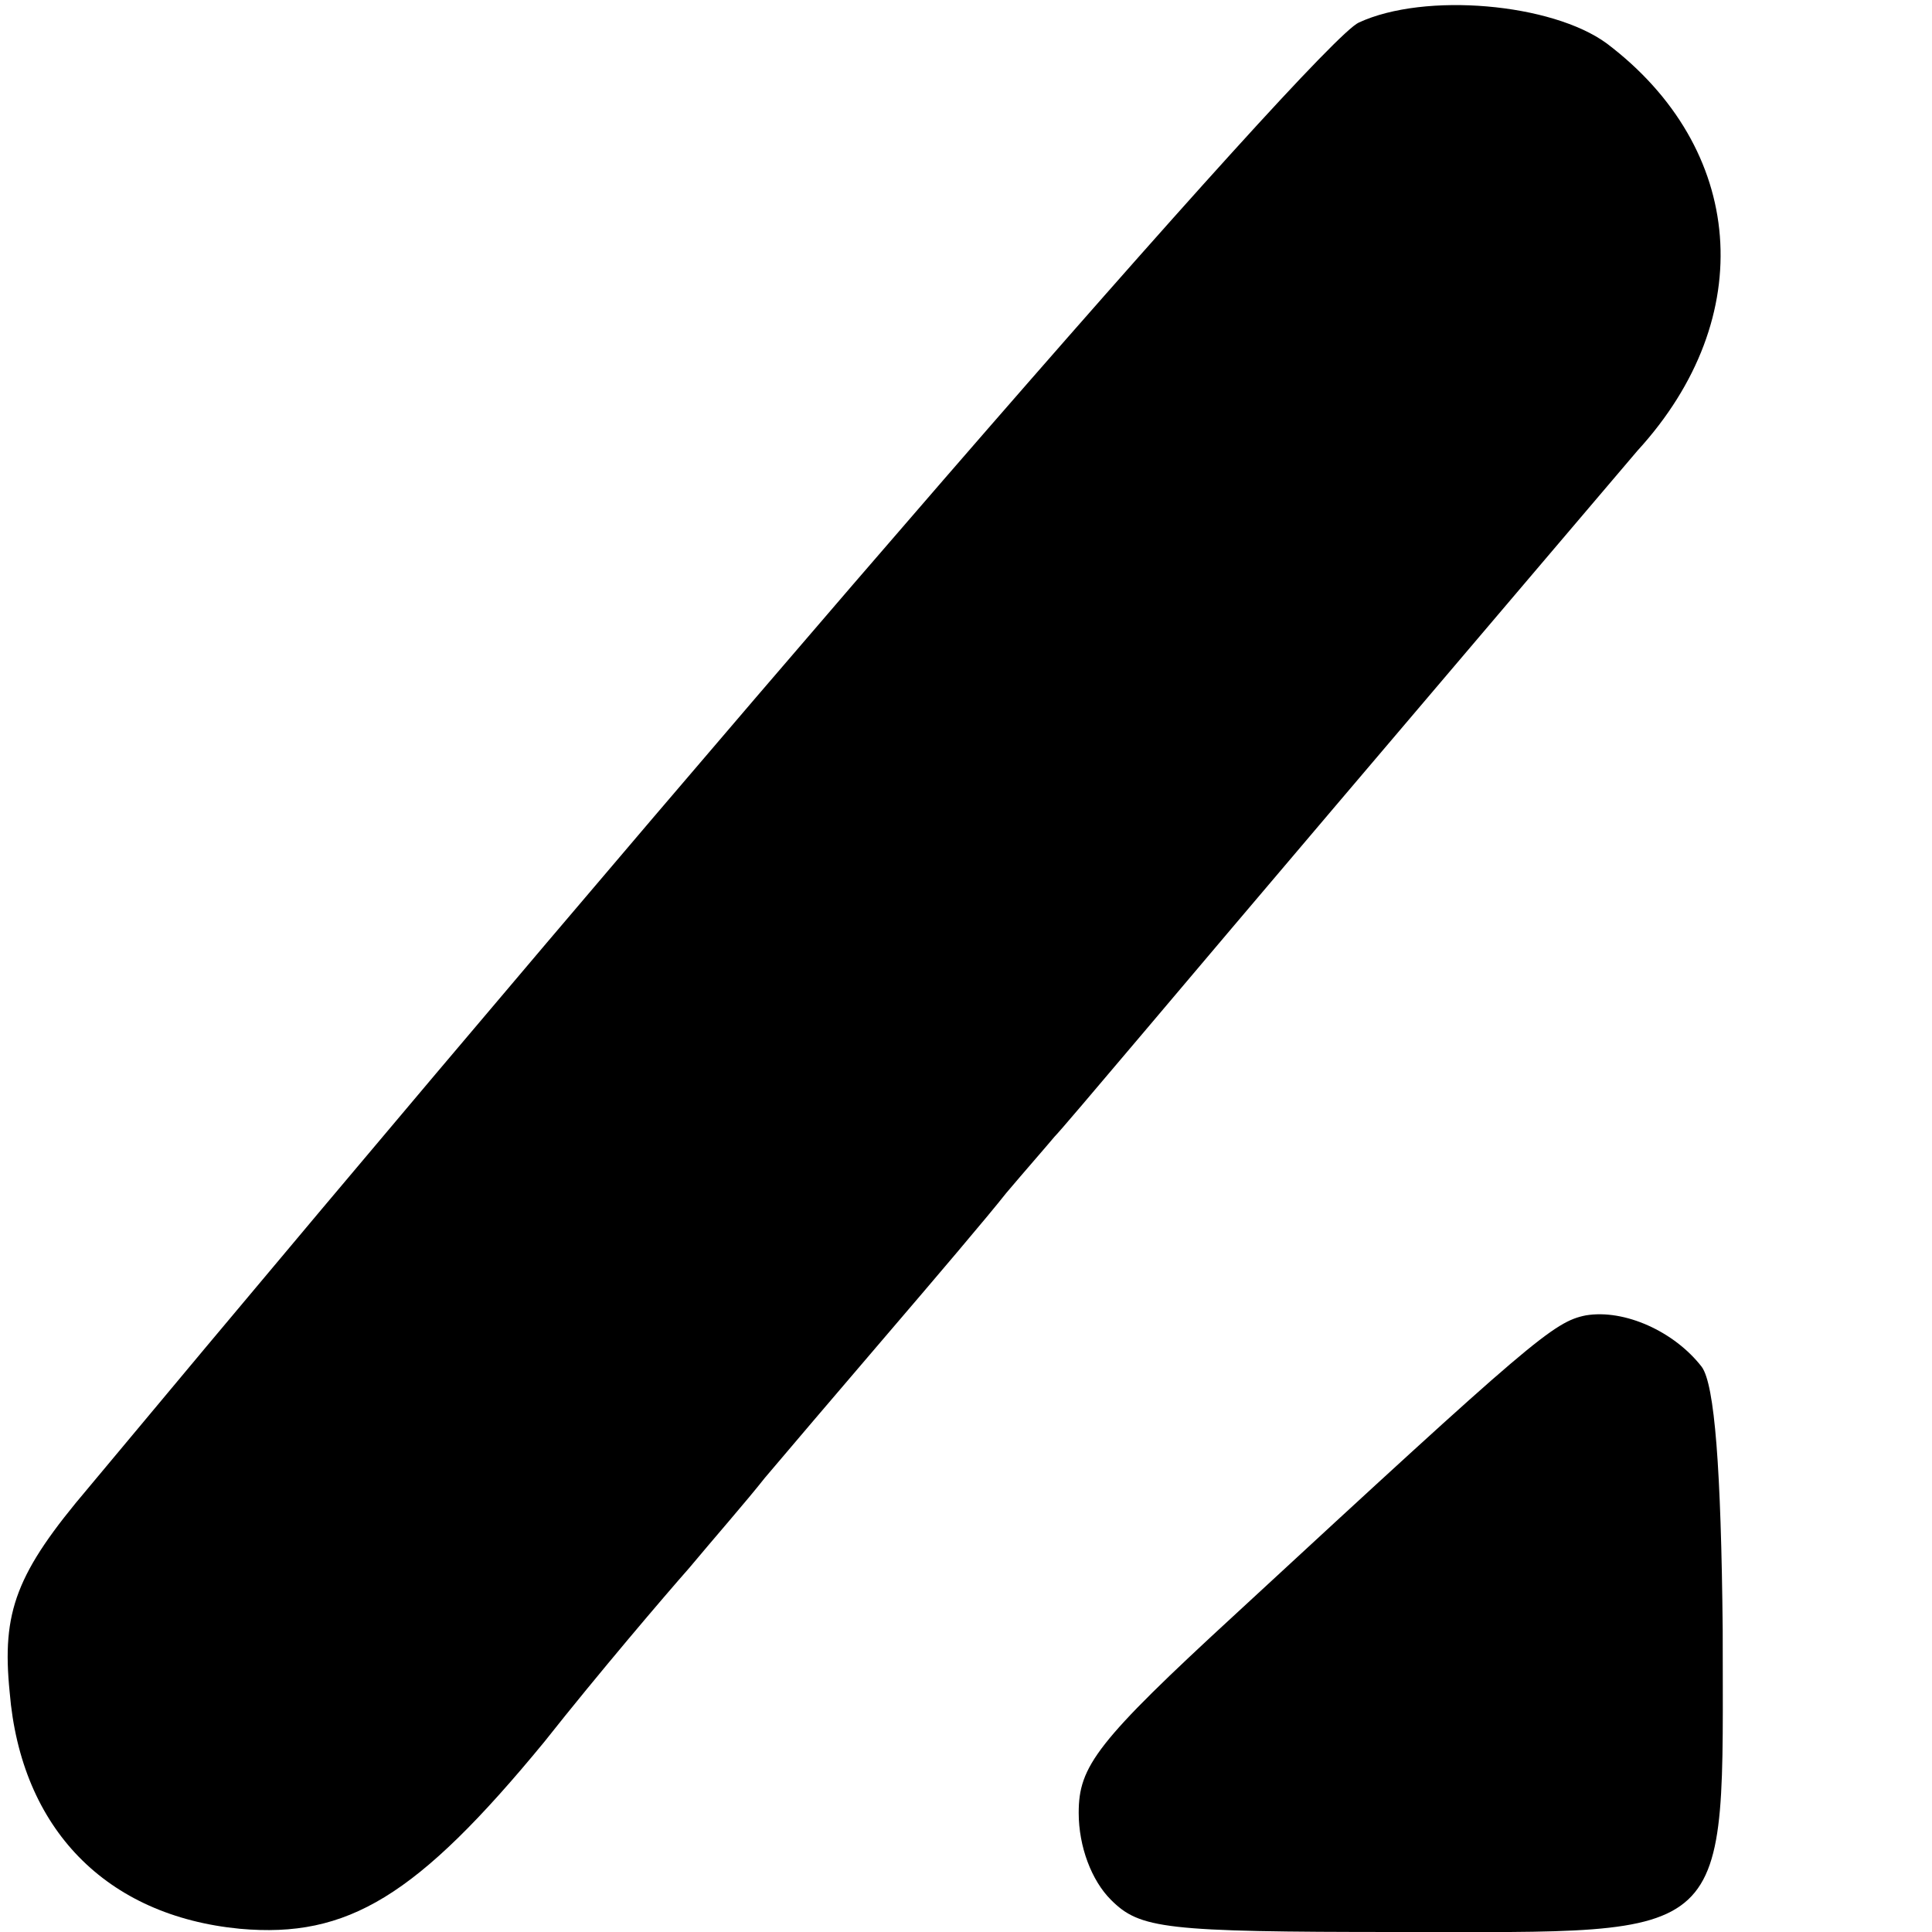
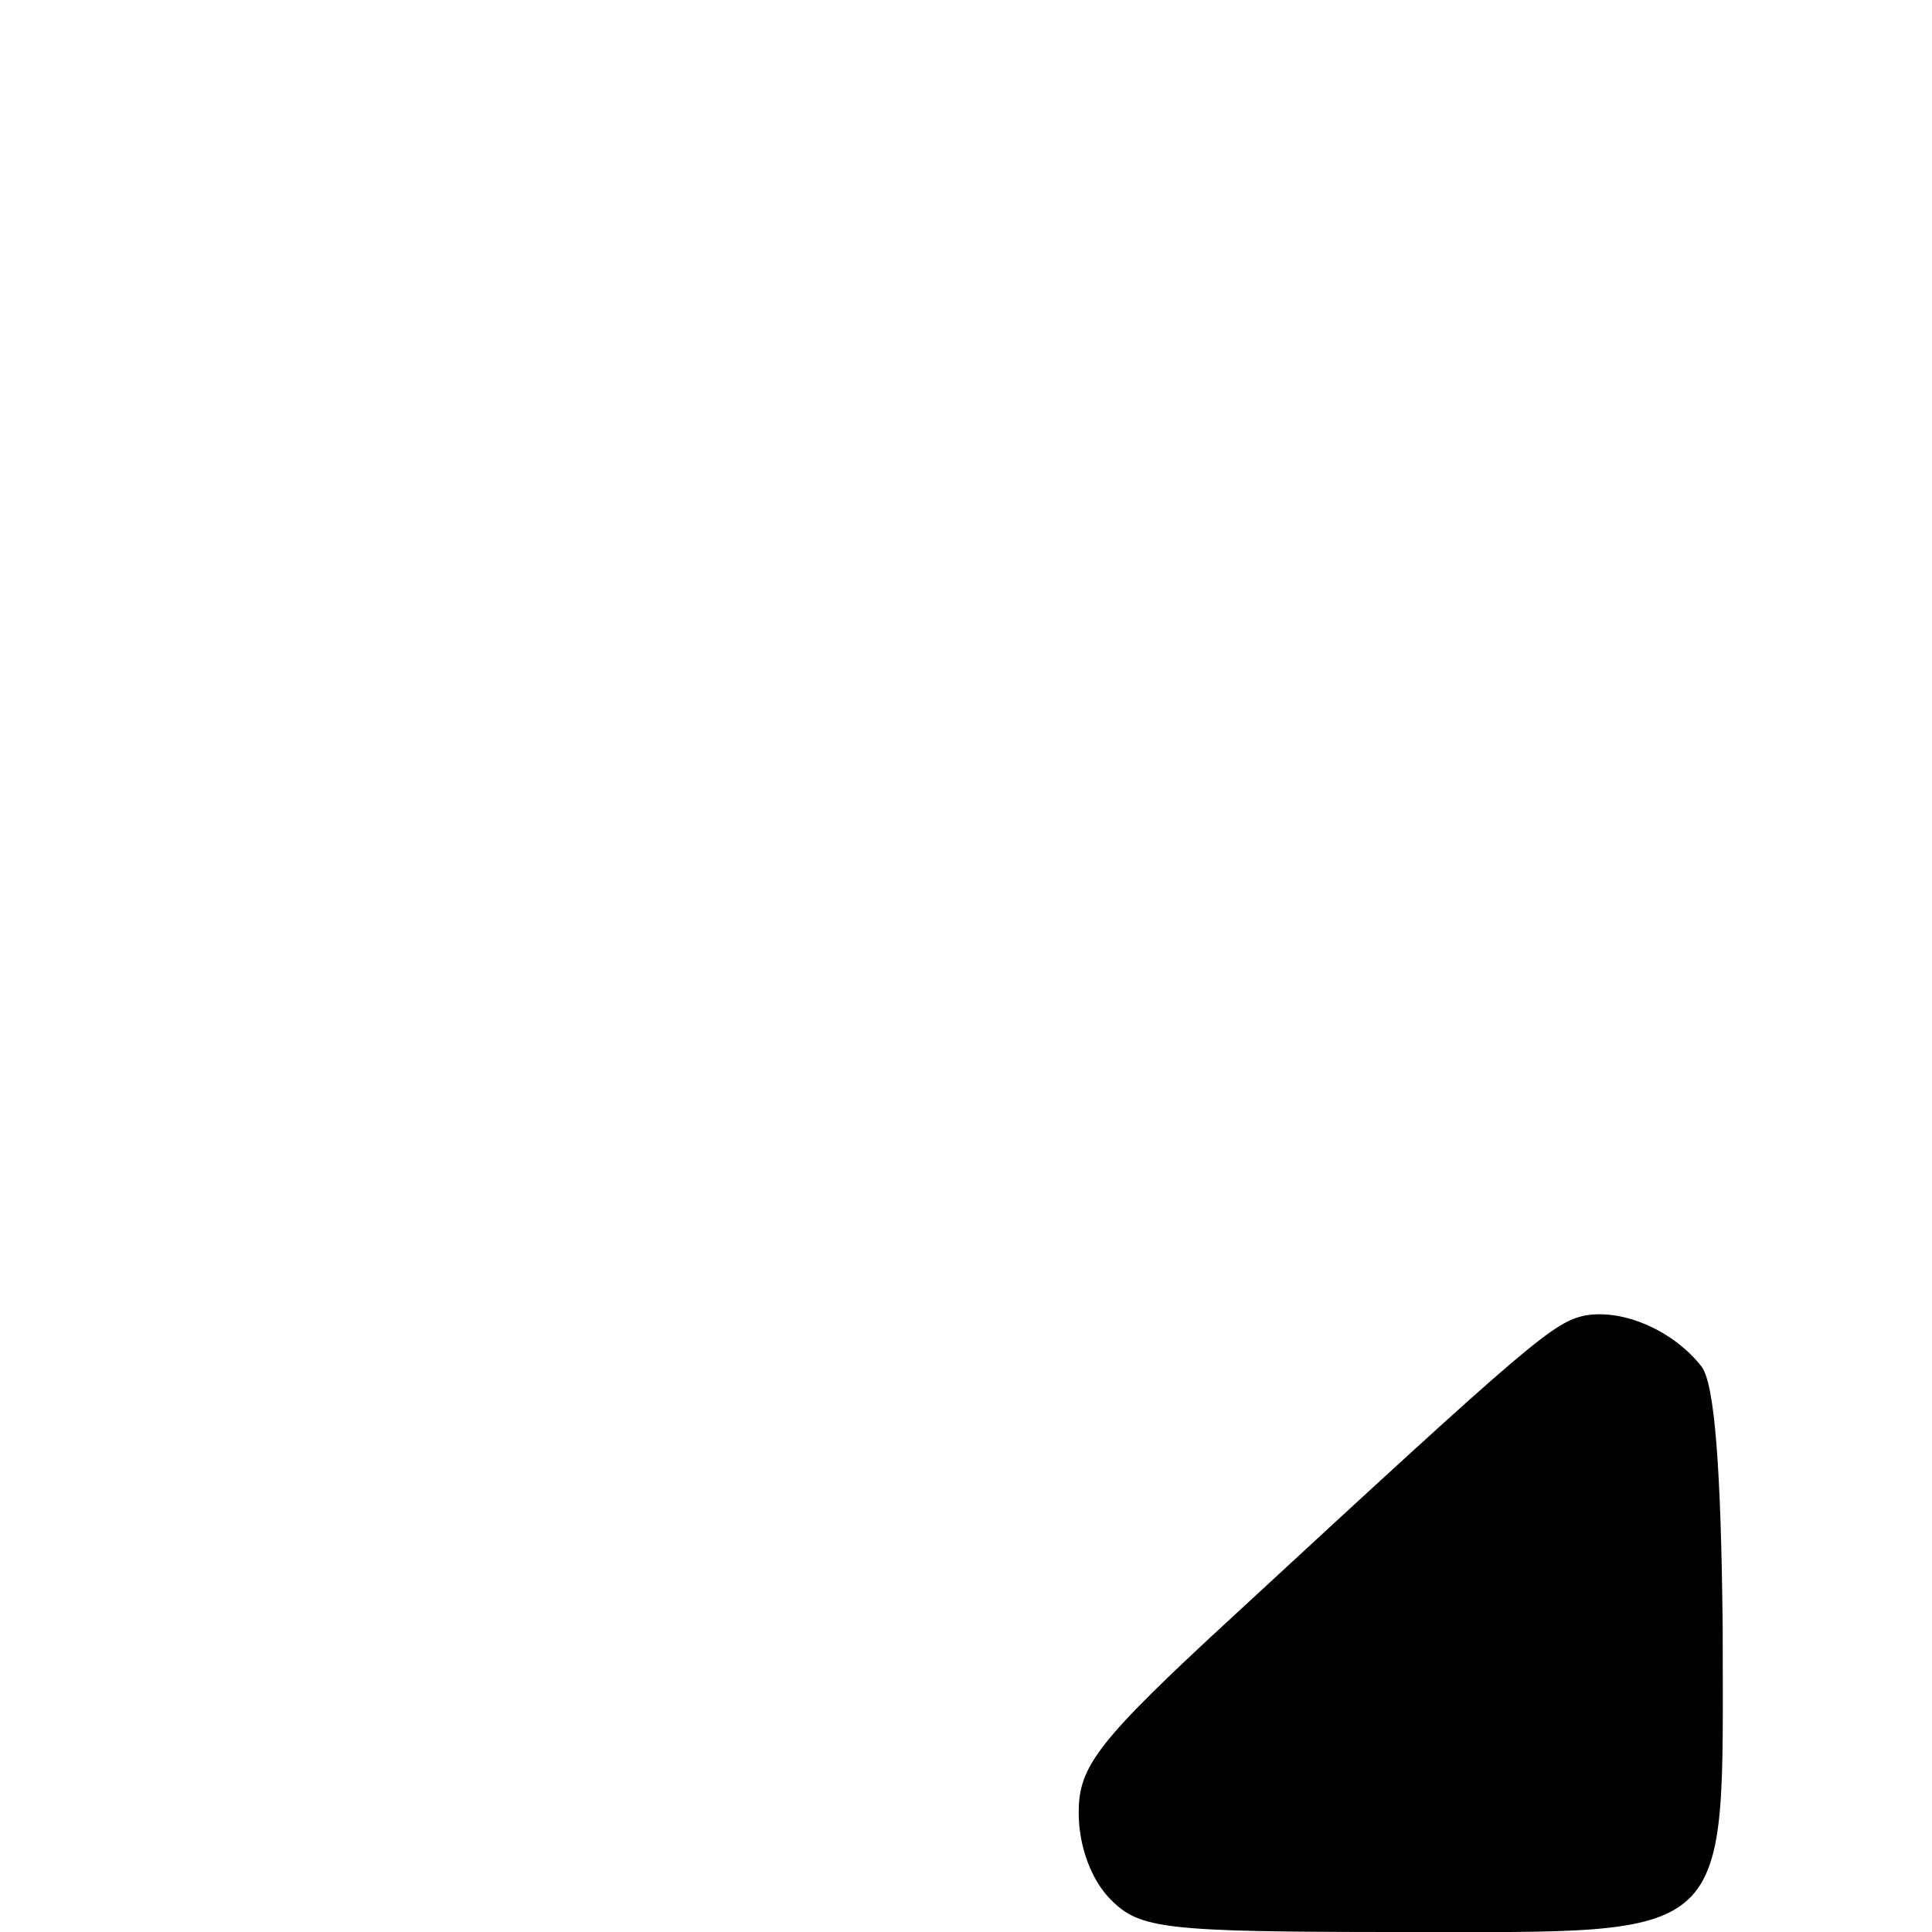
<svg xmlns="http://www.w3.org/2000/svg" version="1.0" width="120pt" height="120pt" viewBox="0 0 120 120" preserveAspectRatio="xMidYMid meet">
  <g transform="translate(0,120) scale(0.1,-0.1)" fill="#000000" stroke="none">
-     <path d="M844 1186 c-25 -11 -399 -442 -789 -910 -45 -53 -54 -77 -49 -127 7 -85 60 -139 143 -147 67 -6 110 20 189 116 34 43 75 91 90 108 15 18 36 42 47 56 11 13 45 53 75 88 30 35 64 75 75 89 11 13 25 29 30 35 6 6 84 99 175 206 91 107 175 206 187 220 76 83 67 188 -19 253 -34 25 -113 32 -154 13z" />
    <path d="M985 383 c-20 -4 -33 -15 -217 -185 -87 -80 -98 -95 -98 -124 0 -21 8 -42 20 -54 18 -18 33 -20 178 -20 212 0 202 -9 202 188 -1 100 -5 152 -13 163 -17 22 -48 36 -72 32z" />
  </g>
</svg>